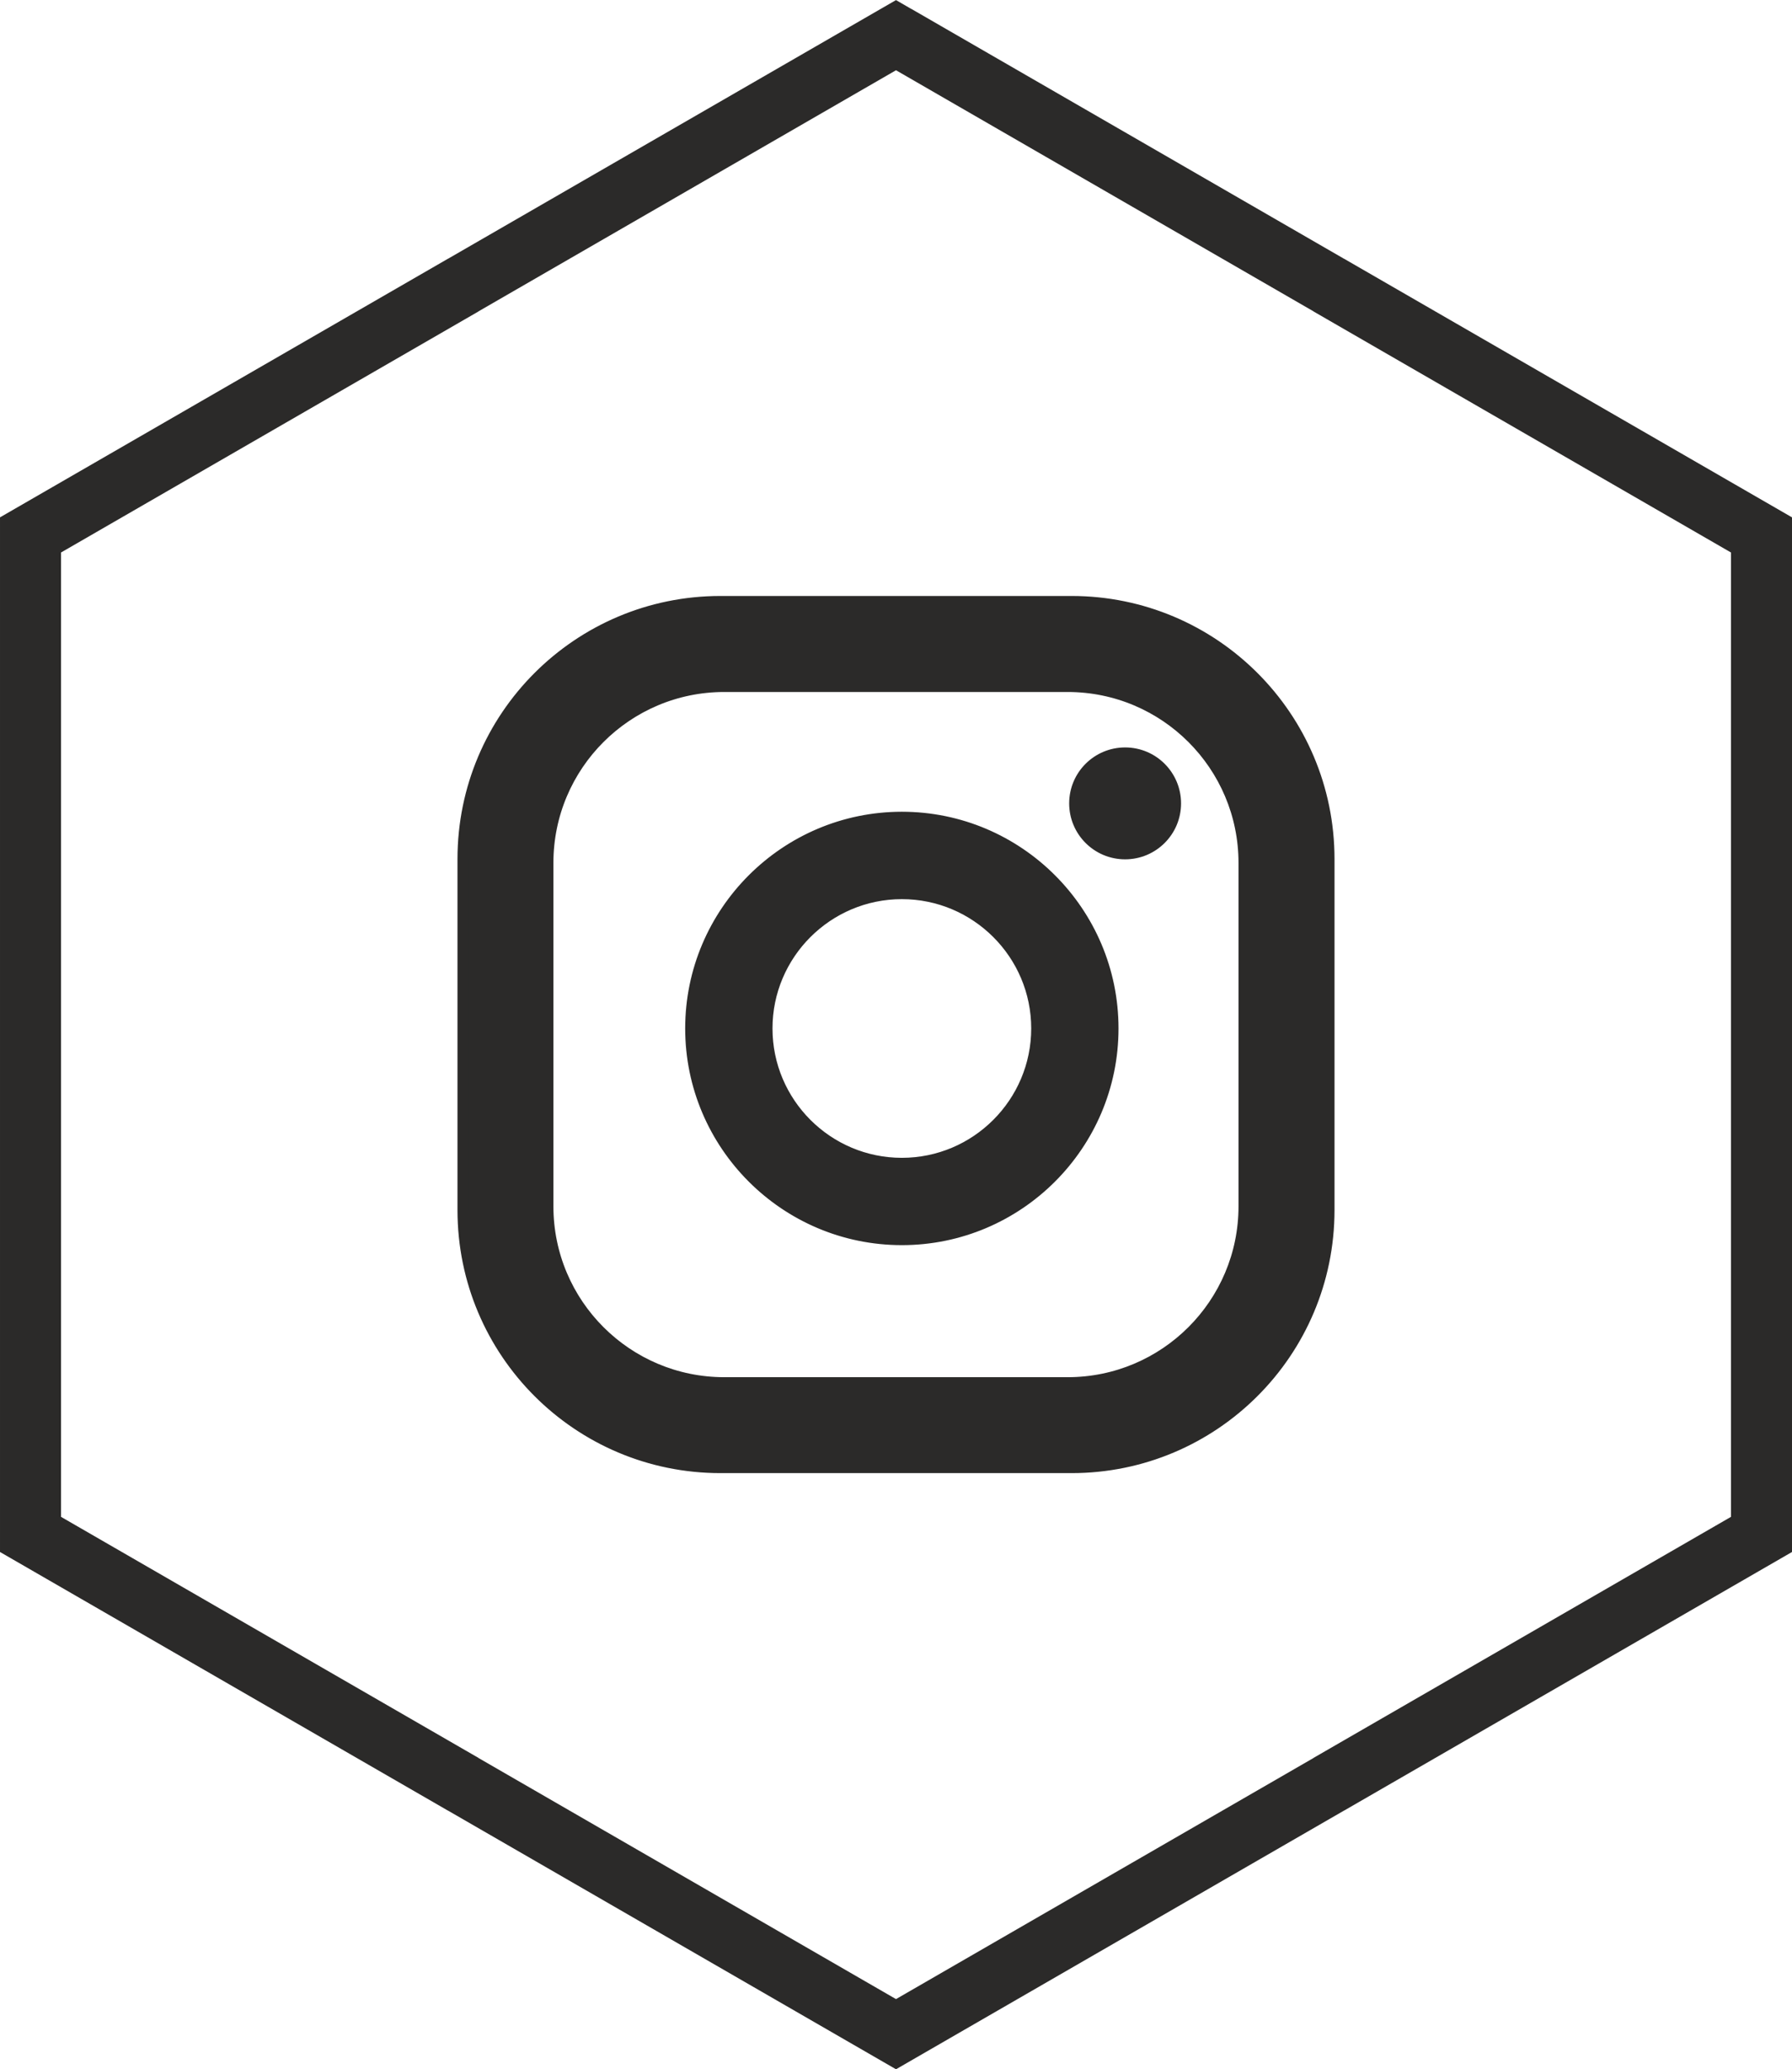
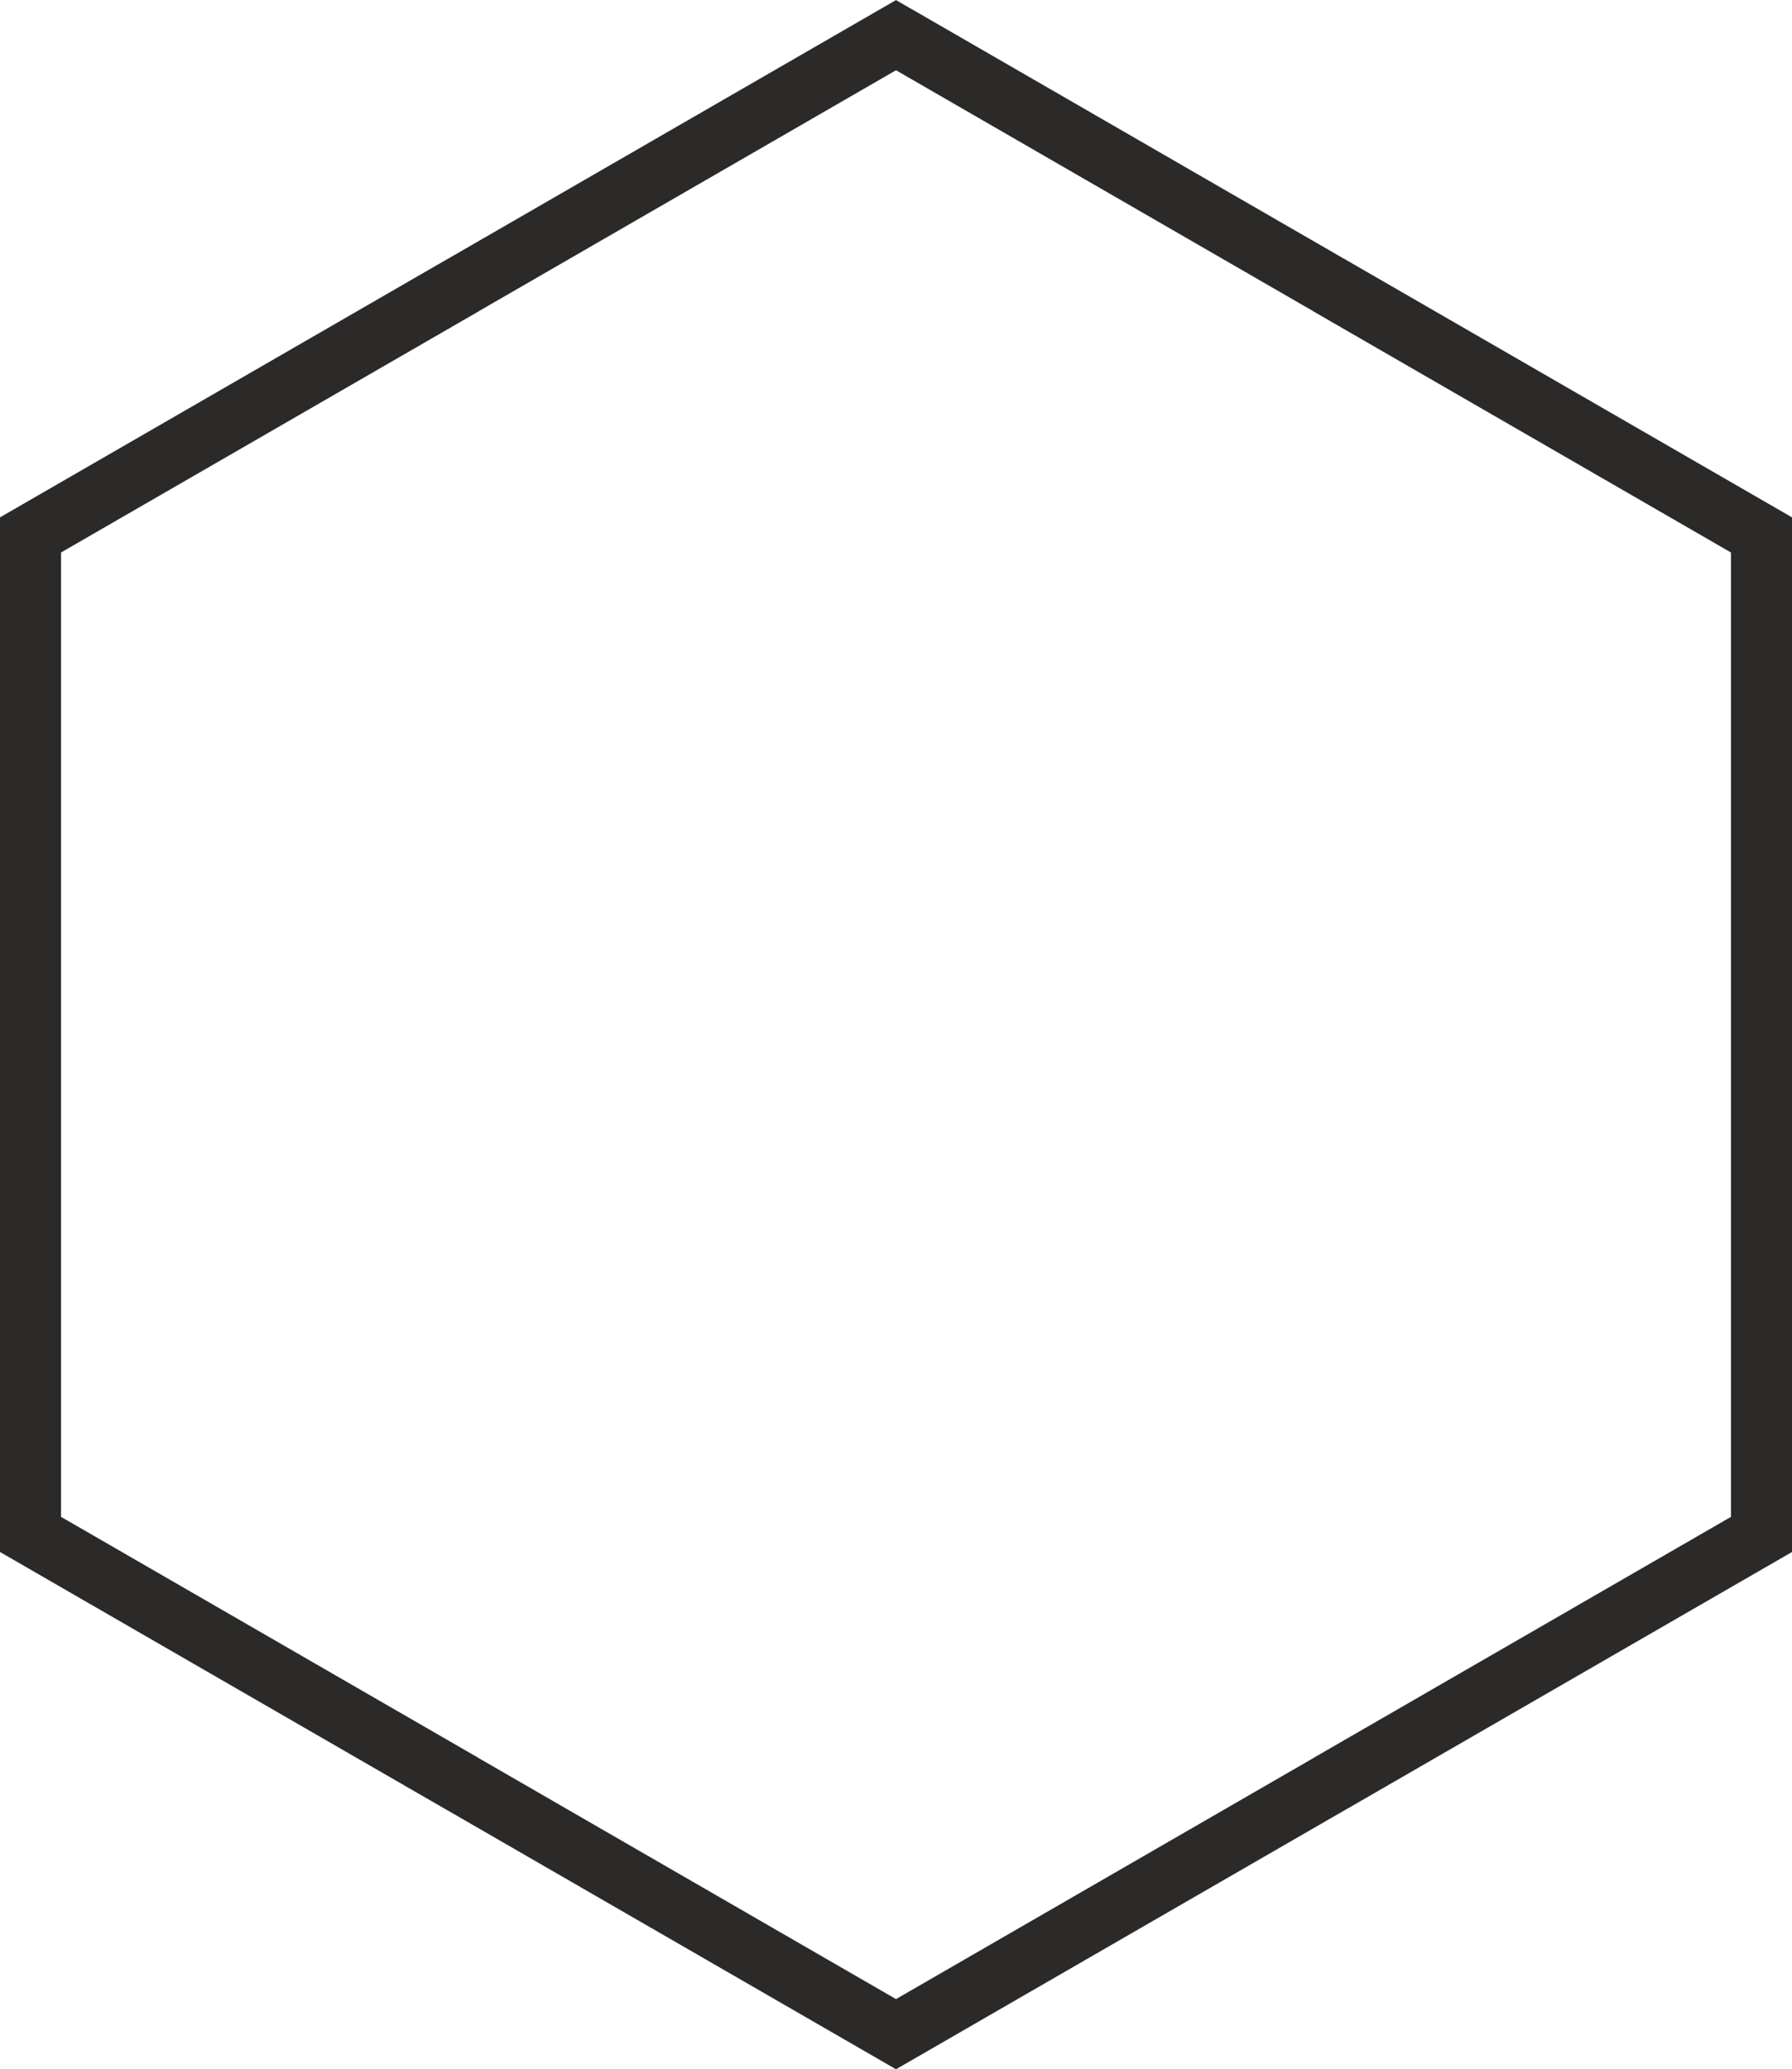
<svg xmlns="http://www.w3.org/2000/svg" xml:space="preserve" width="31.058mm" height="35.858mm" version="1.1" style="shape-rendering:geometricPrecision; text-rendering:geometricPrecision; image-rendering:optimizeQuality; fill-rule:evenodd; clip-rule:evenodd" viewBox="0 0 214.3 247.42">
  <defs>
    <style type="text/css">
   
    .str0 {stroke:#2B2A29;stroke-width:1.38;stroke-miterlimit:22.926}
    .fil1 {fill:#2B2A29;fill-rule:nonzero}
    .fil0 {fill:#2B2A29;fill-rule:nonzero}
   
  </style>
  </defs>
  <g id="OBJECTS">
-     <path class="fil0 str0" d="M148.8 144.23l0 0c0,11.67 -9.46,21.13 -21.13,21.13l-41.05 0c-11.67,0 -21.13,-9.46 -21.13,-21.13l0 -41.05c0,-11.67 9.46,-21.13 21.13,-21.13l41.05 0c11.67,0 21.13,9.46 21.13,21.13l0 41.05zm10.1 -41.52l0 0c0,-16.99 -13.77,-30.76 -30.76,-30.76l-41.98 0c-16.99,0 -30.76,13.77 -30.76,30.76l0 41.98c0,16.99 13.77,30.76 30.76,30.76l41.98 0c16.99,0 30.76,-13.77 30.76,-30.76l0 -41.98zm-34.89 20.26l0 0c0,-8.91 -7.25,-16.15 -16.16,-16.15 -8.91,0 -16.16,7.25 -16.16,16.15 0,8.91 7.25,16.16 16.16,16.16 8.91,0 16.16,-7.25 16.16,-16.16zm9.06 0l0 0c0,13.91 -11.31,25.22 -25.22,25.22 -13.91,0 -25.22,-11.32 -25.22,-25.22 0,-13.9 11.32,-25.22 25.22,-25.22 13.91,0 25.22,11.31 25.22,25.22zm7.48 -26.91c0,3.32 -2.69,6 -6,6 -3.32,0 -6,-2.69 -6,-6 0,-3.32 2.69,-6 6,-6 3.32,0 6,2.69 6,6z" />
-   </g>
+     </g>
  <g id="DESIGNED_x0020_BY_x0020_FREEPIK">
    <path class="fil1" d="M108.96 1.05l51.75 29.88 0.01 0 53.58 30.93 0 123.71 -53.58 30.93 -0.01 0 -53.56 30.92 -53.56 -30.92 -0.01 0 -53.58 -30.93 0 -123.71 53.58 -30.93 0.01 0 53.56 -30.92 1.81 1.05zm48.12 36.18l-49.93 -28.83 -49.93 28.83 0 0.01 -49.92 28.82 0 115.31 49.92 28.82 -0 0.01 49.93 28.83 49.93 -28.83 -0 -0.01 49.92 -28.82 0 -115.31 -49.92 -28.82 0 -0.01z" />
  </g>
</svg>